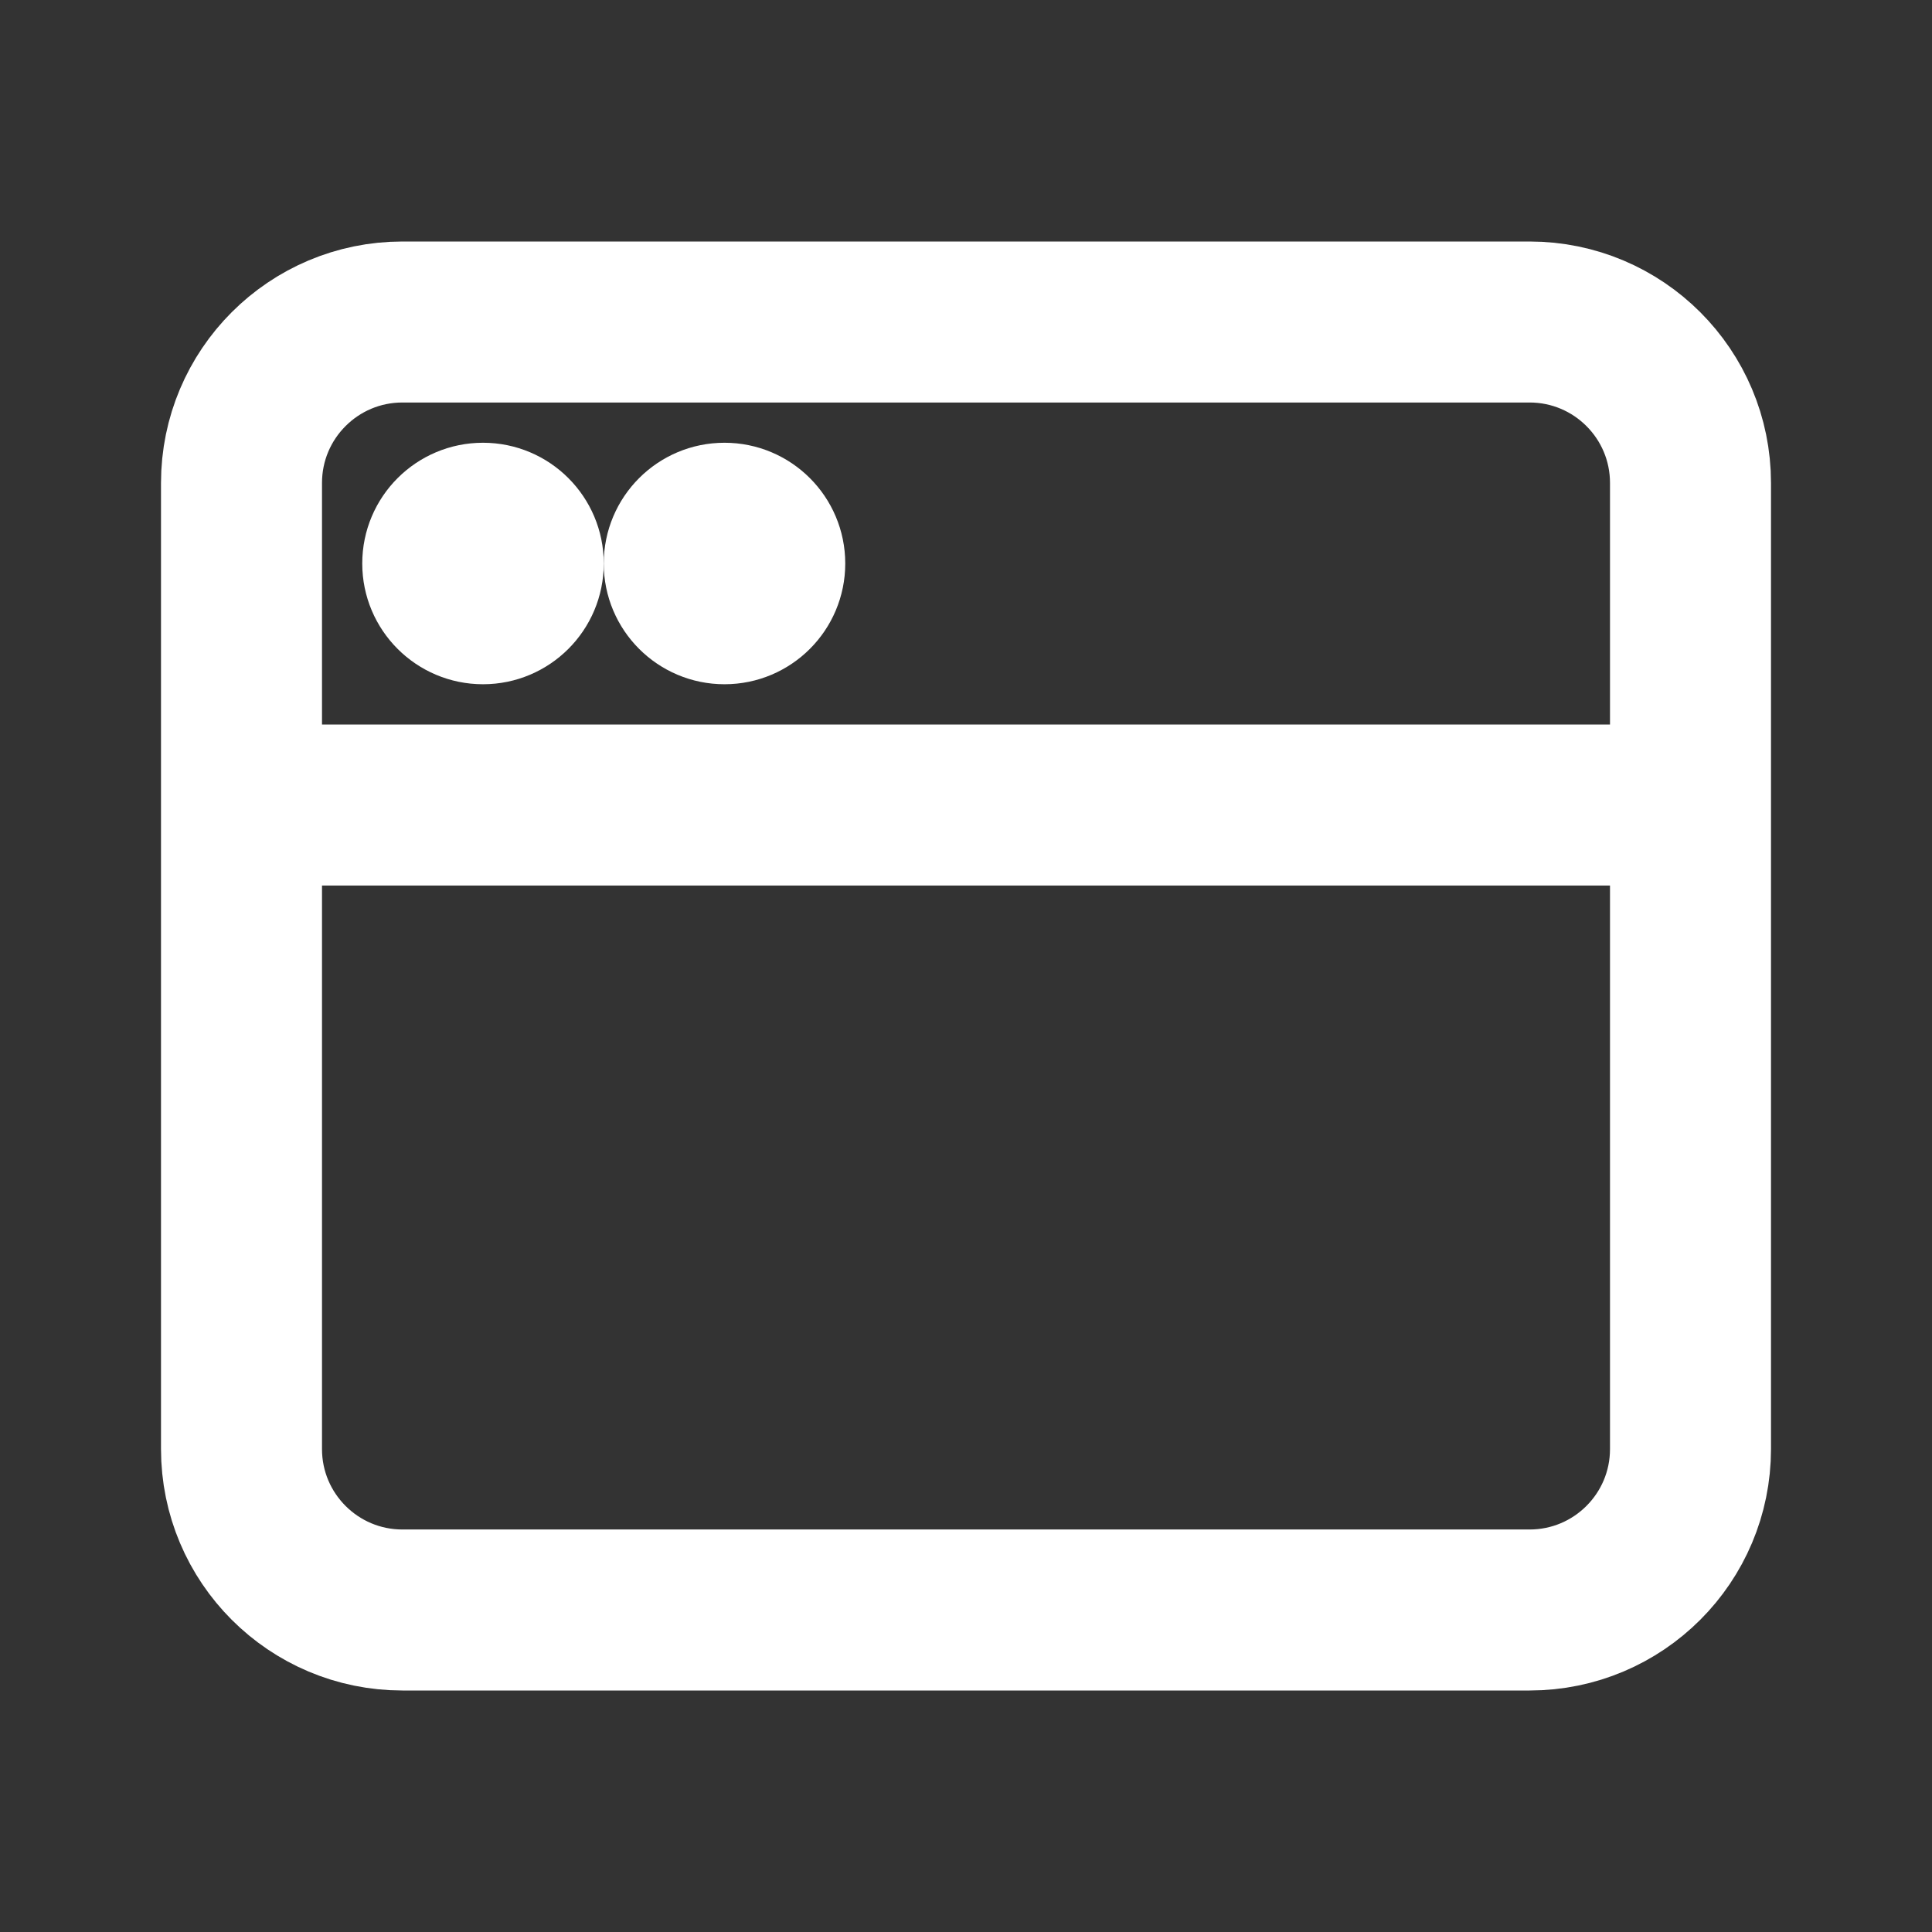
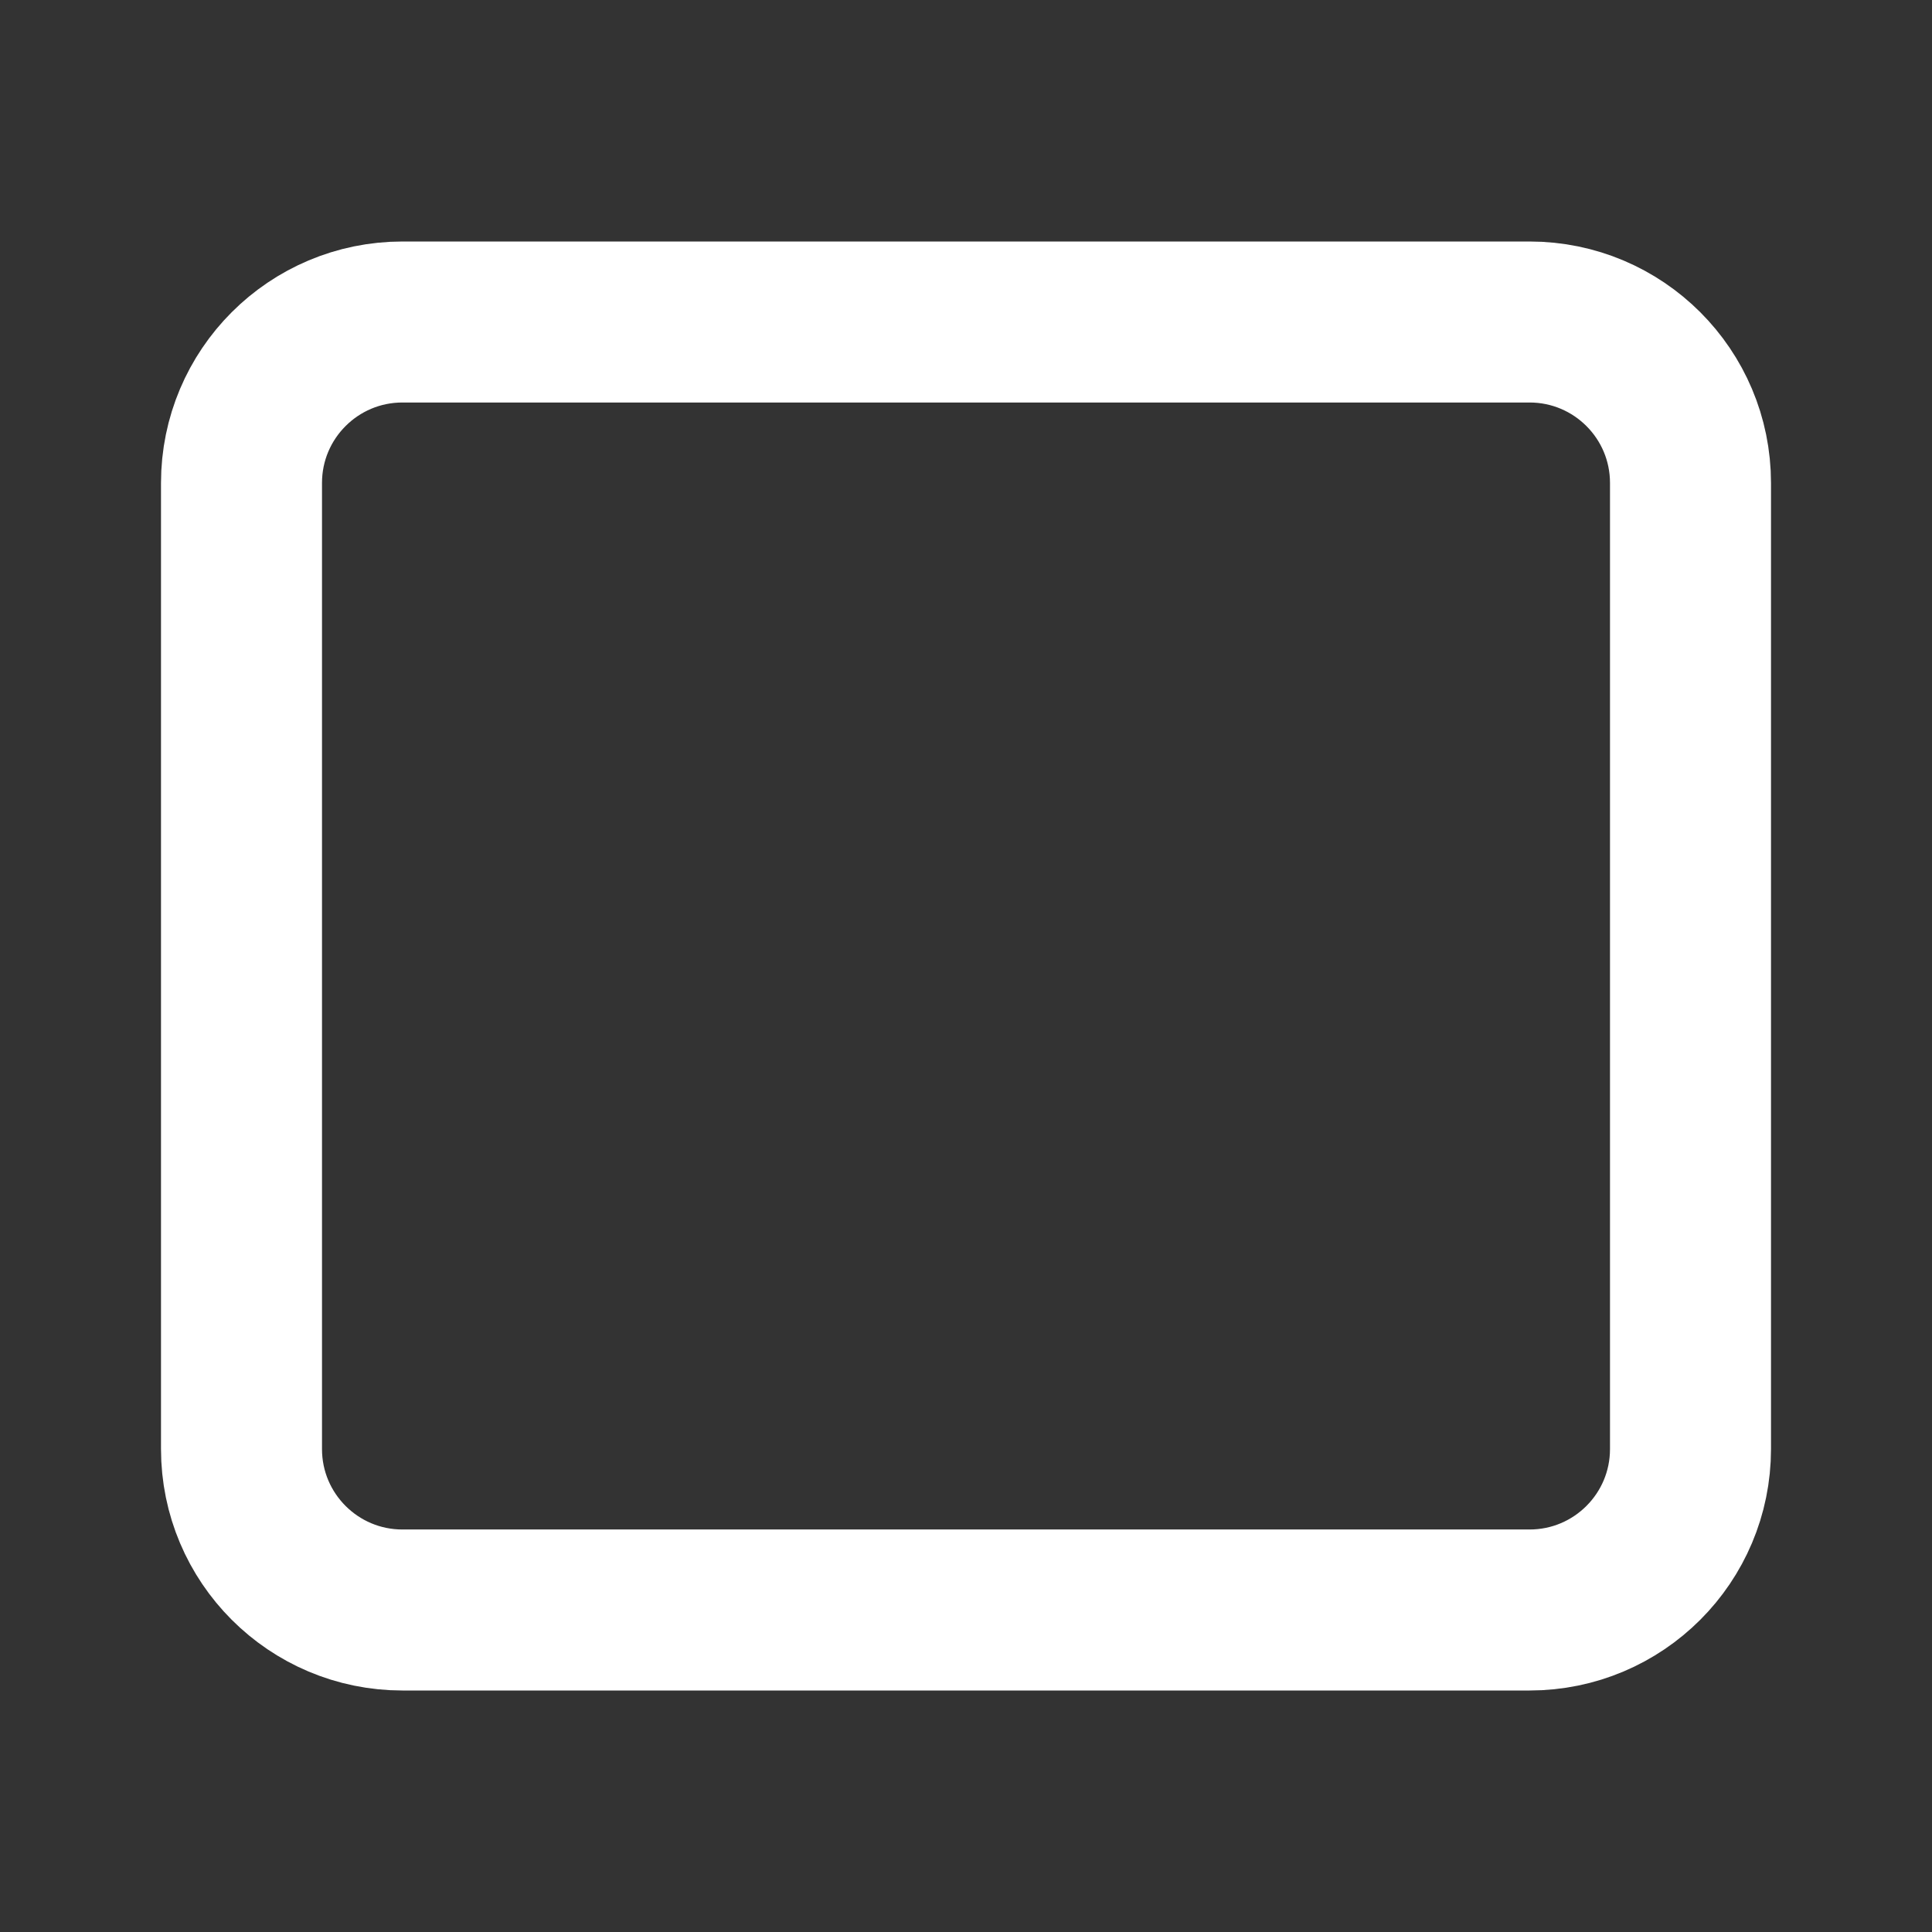
<svg xmlns="http://www.w3.org/2000/svg" viewBox="0 0 24 24" fill="none" stroke="#ffffff">
  <rect x="0" y="0" width="24" height="24" fill="#333333" stroke="none" />
  <g id="SVGRepo_bgCarrier" stroke-width="0" />
  <g id="SVGRepo_tracerCarrier" stroke-linecap="round" stroke-linejoin="round" />
  <g id="SVGRepo_iconCarrier">
-     <path d="M3 10V18C3 19.105 3.895 20 5 20H19C20.105 20 21 19.105 21 18V10M3 10V6C3 4.895 3.895 4 5 4H19C20.105 4 21 4.895 21 6V10M3 10H21" stroke="#ffffff" stroke-width="2" stroke-linecap="round" stroke-linejoin="round" />
-     <circle cx="6" cy="7" r="1" fill="#ffffff" />
-     <circle cx="9" cy="7" r="1" fill="#ffffff" />
+     <path d="M3 10V18C3 19.105 3.895 20 5 20H19C20.105 20 21 19.105 21 18V10M3 10V6C3 4.895 3.895 4 5 4H19C20.105 4 21 4.895 21 6V10M3 10" stroke="#ffffff" stroke-width="2" stroke-linecap="round" stroke-linejoin="round" />
  </g>
</svg>